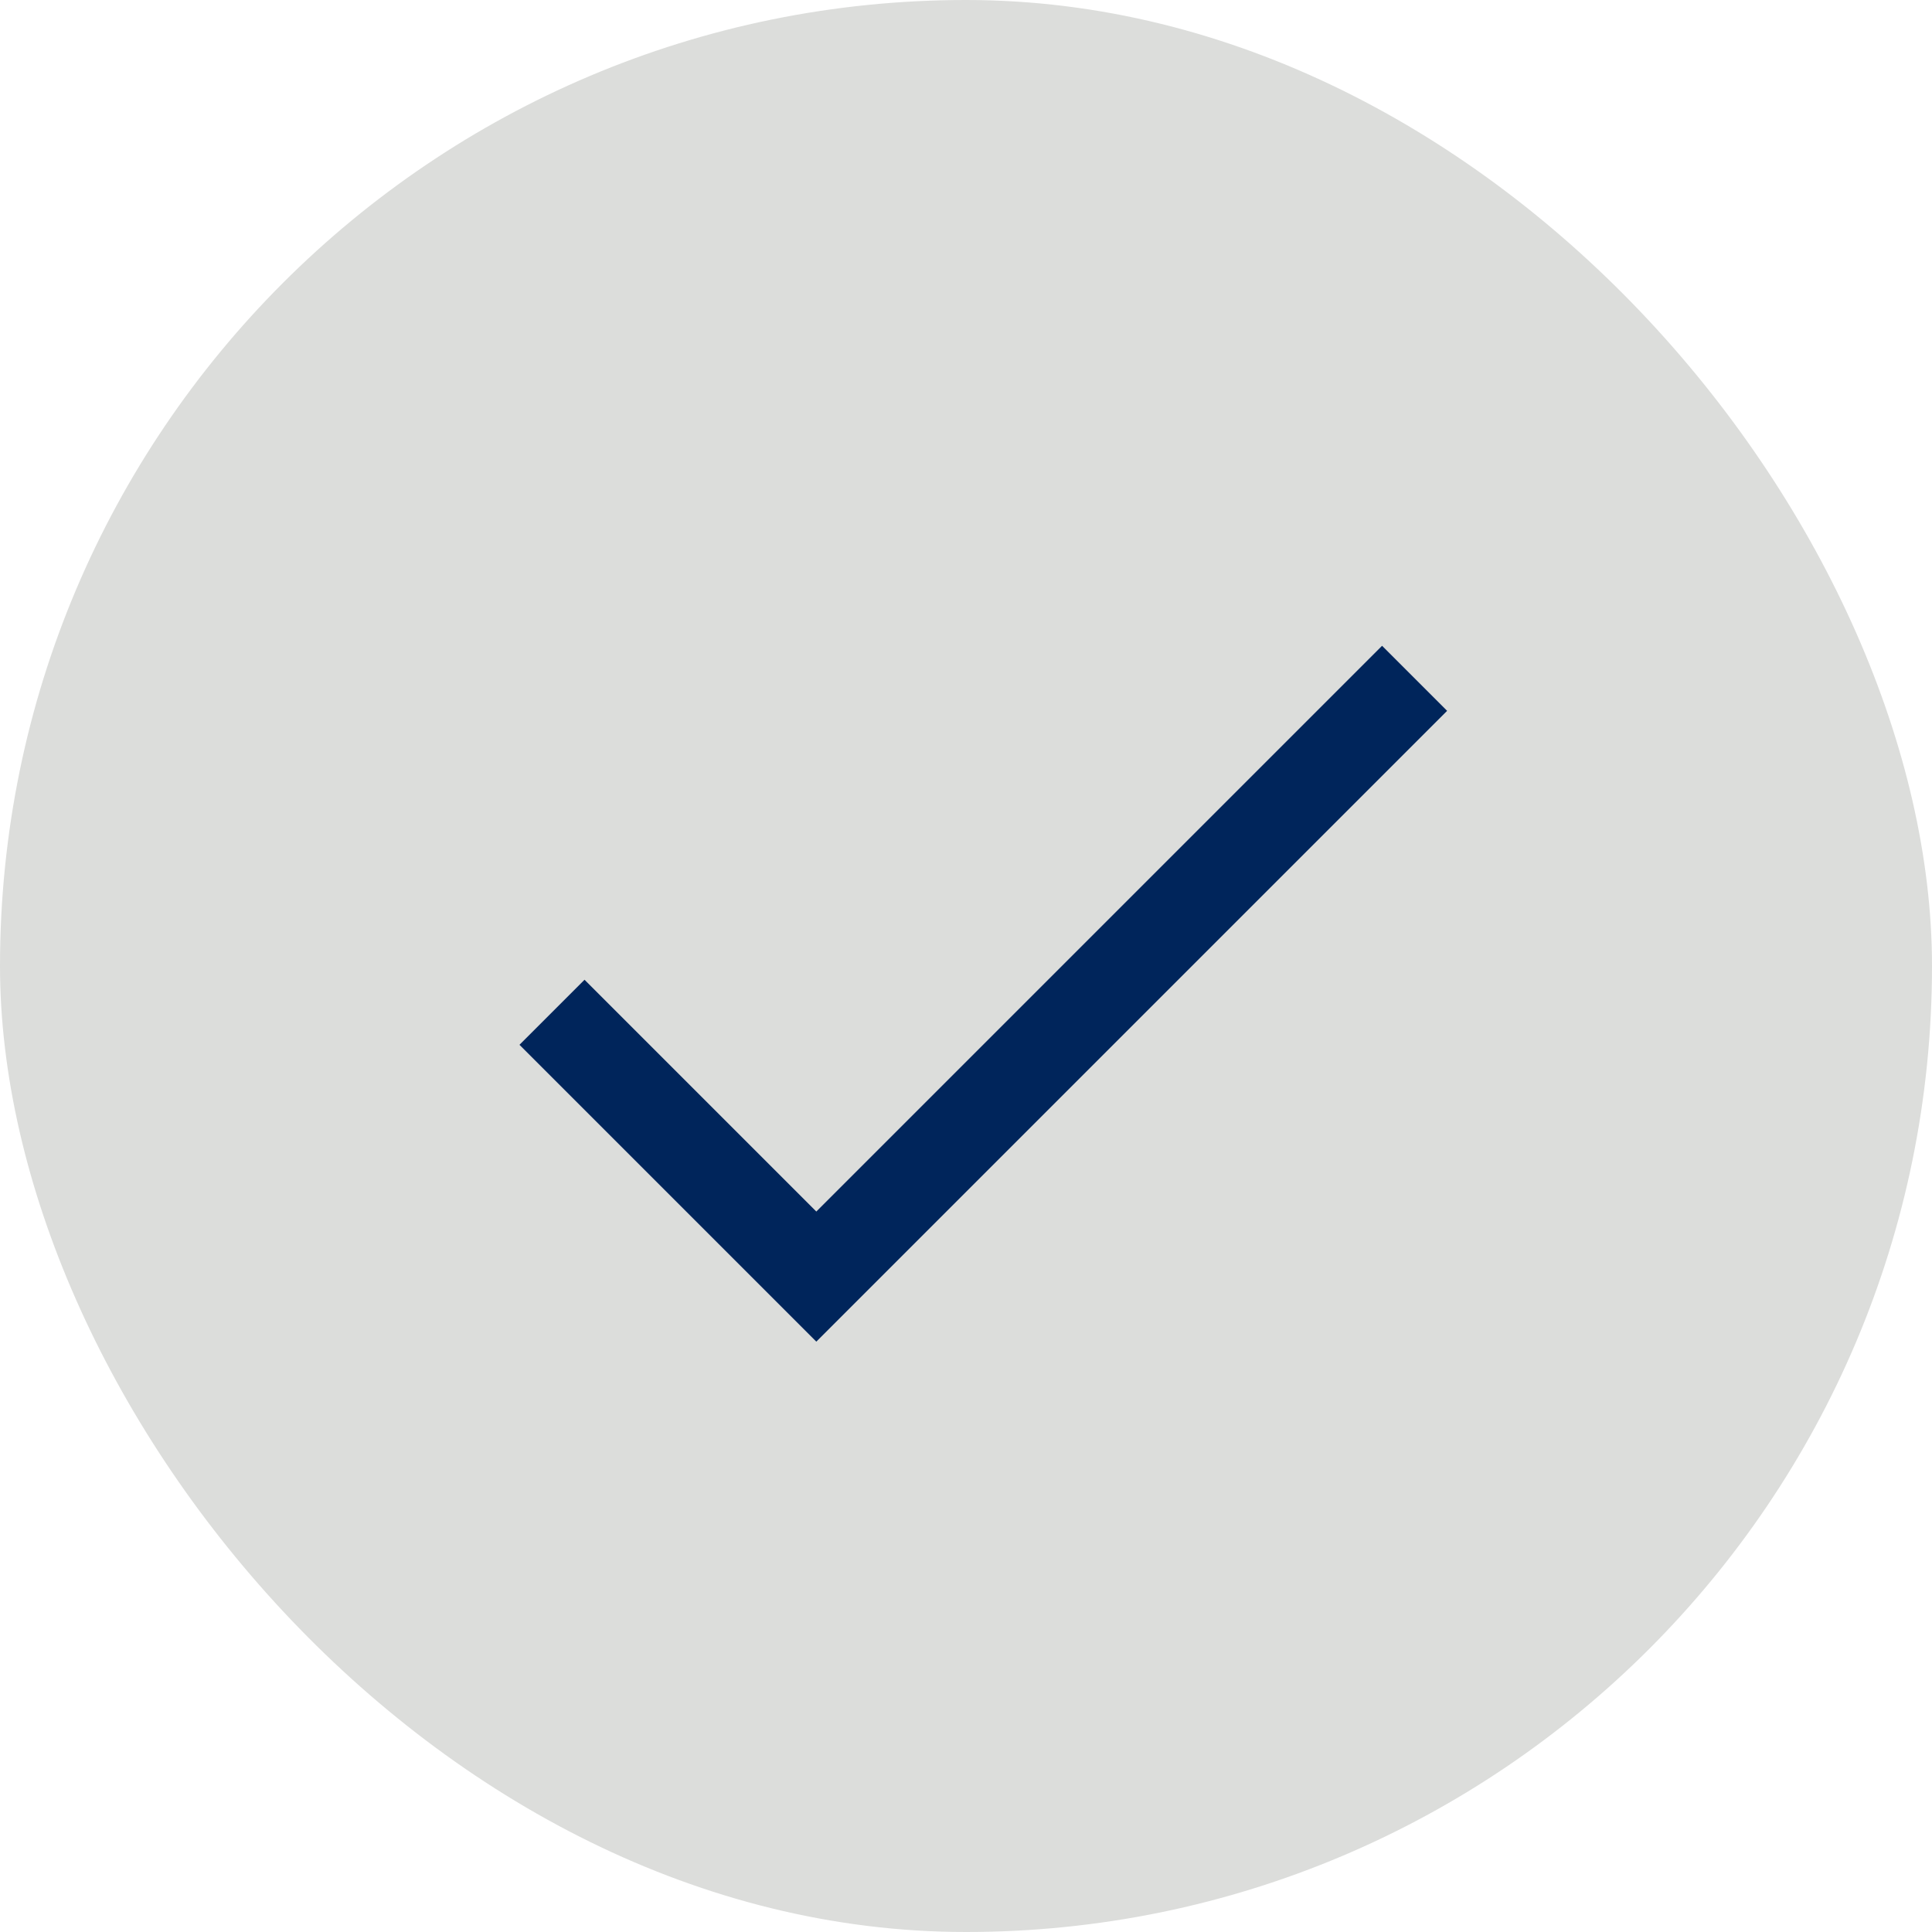
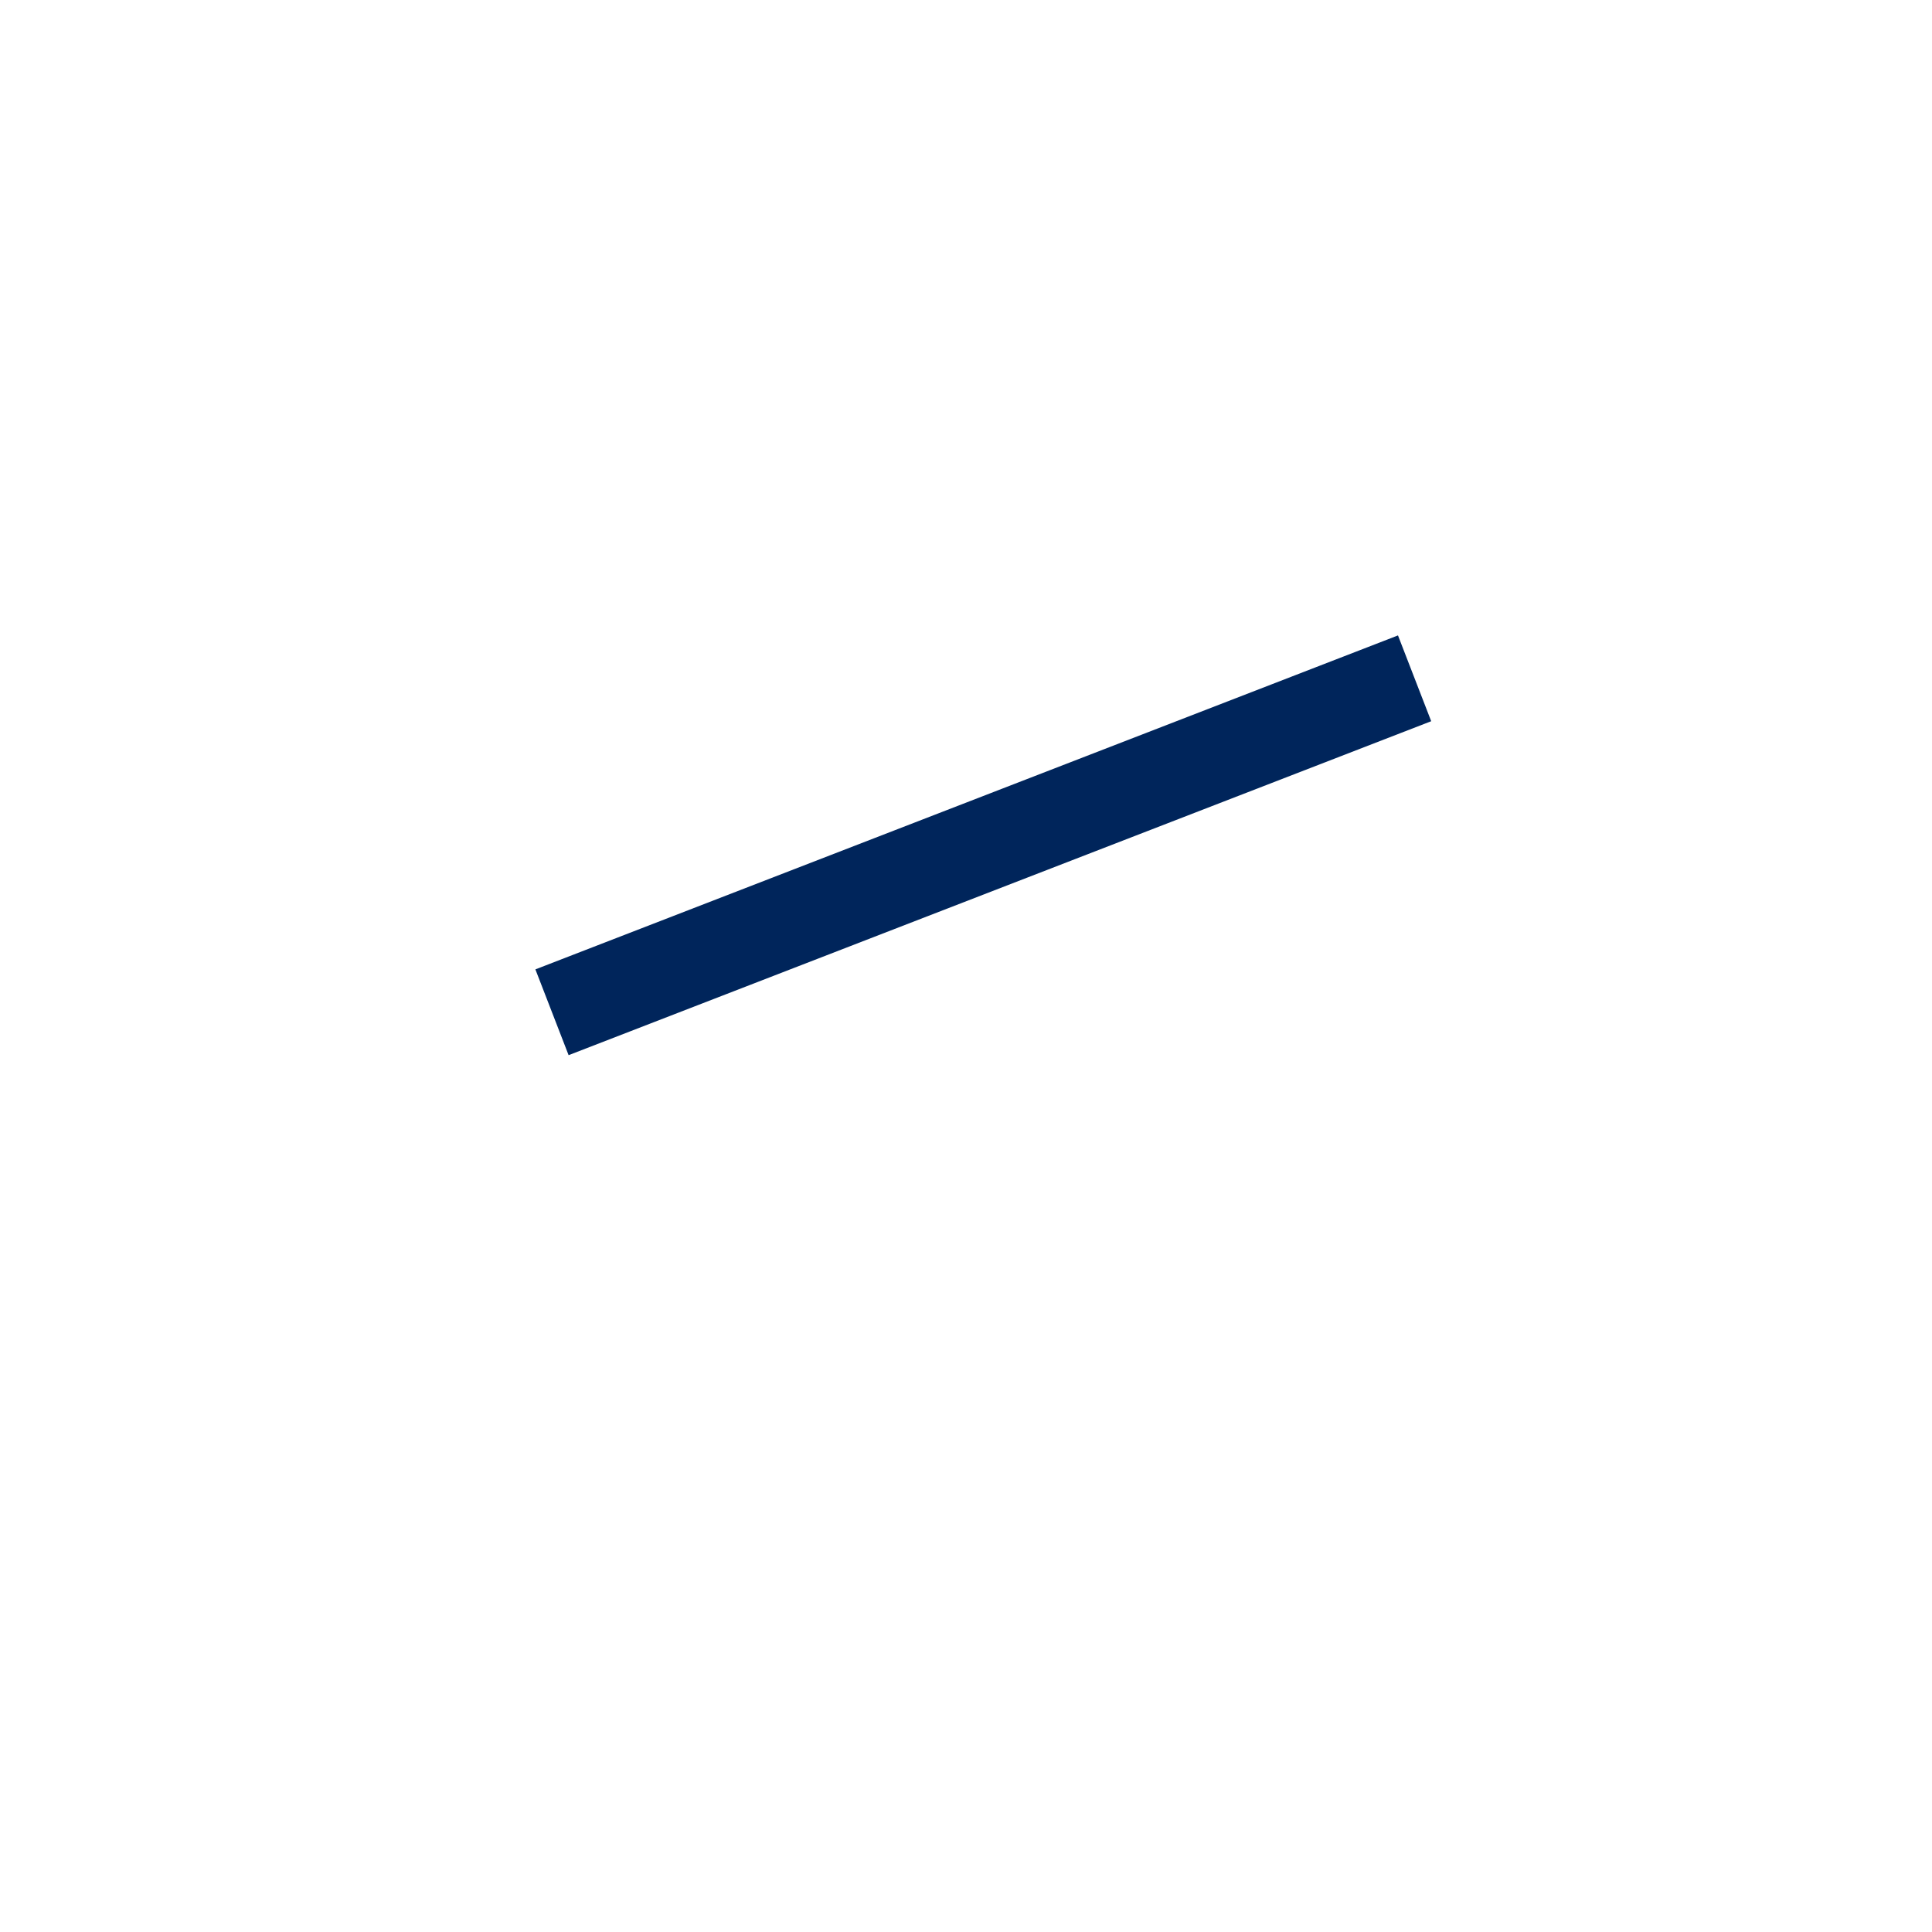
<svg xmlns="http://www.w3.org/2000/svg" width="21" height="21" viewBox="0 0 21 21" fill="none">
-   <rect width="21" height="21" rx="10.5" fill="#DCDDDB" />
-   <path d="M6 11.003L8.873 13.876L15.376 7.373" stroke="#00255B" />
+   <path d="M6 11.003L15.376 7.373" stroke="#00255B" />
</svg>